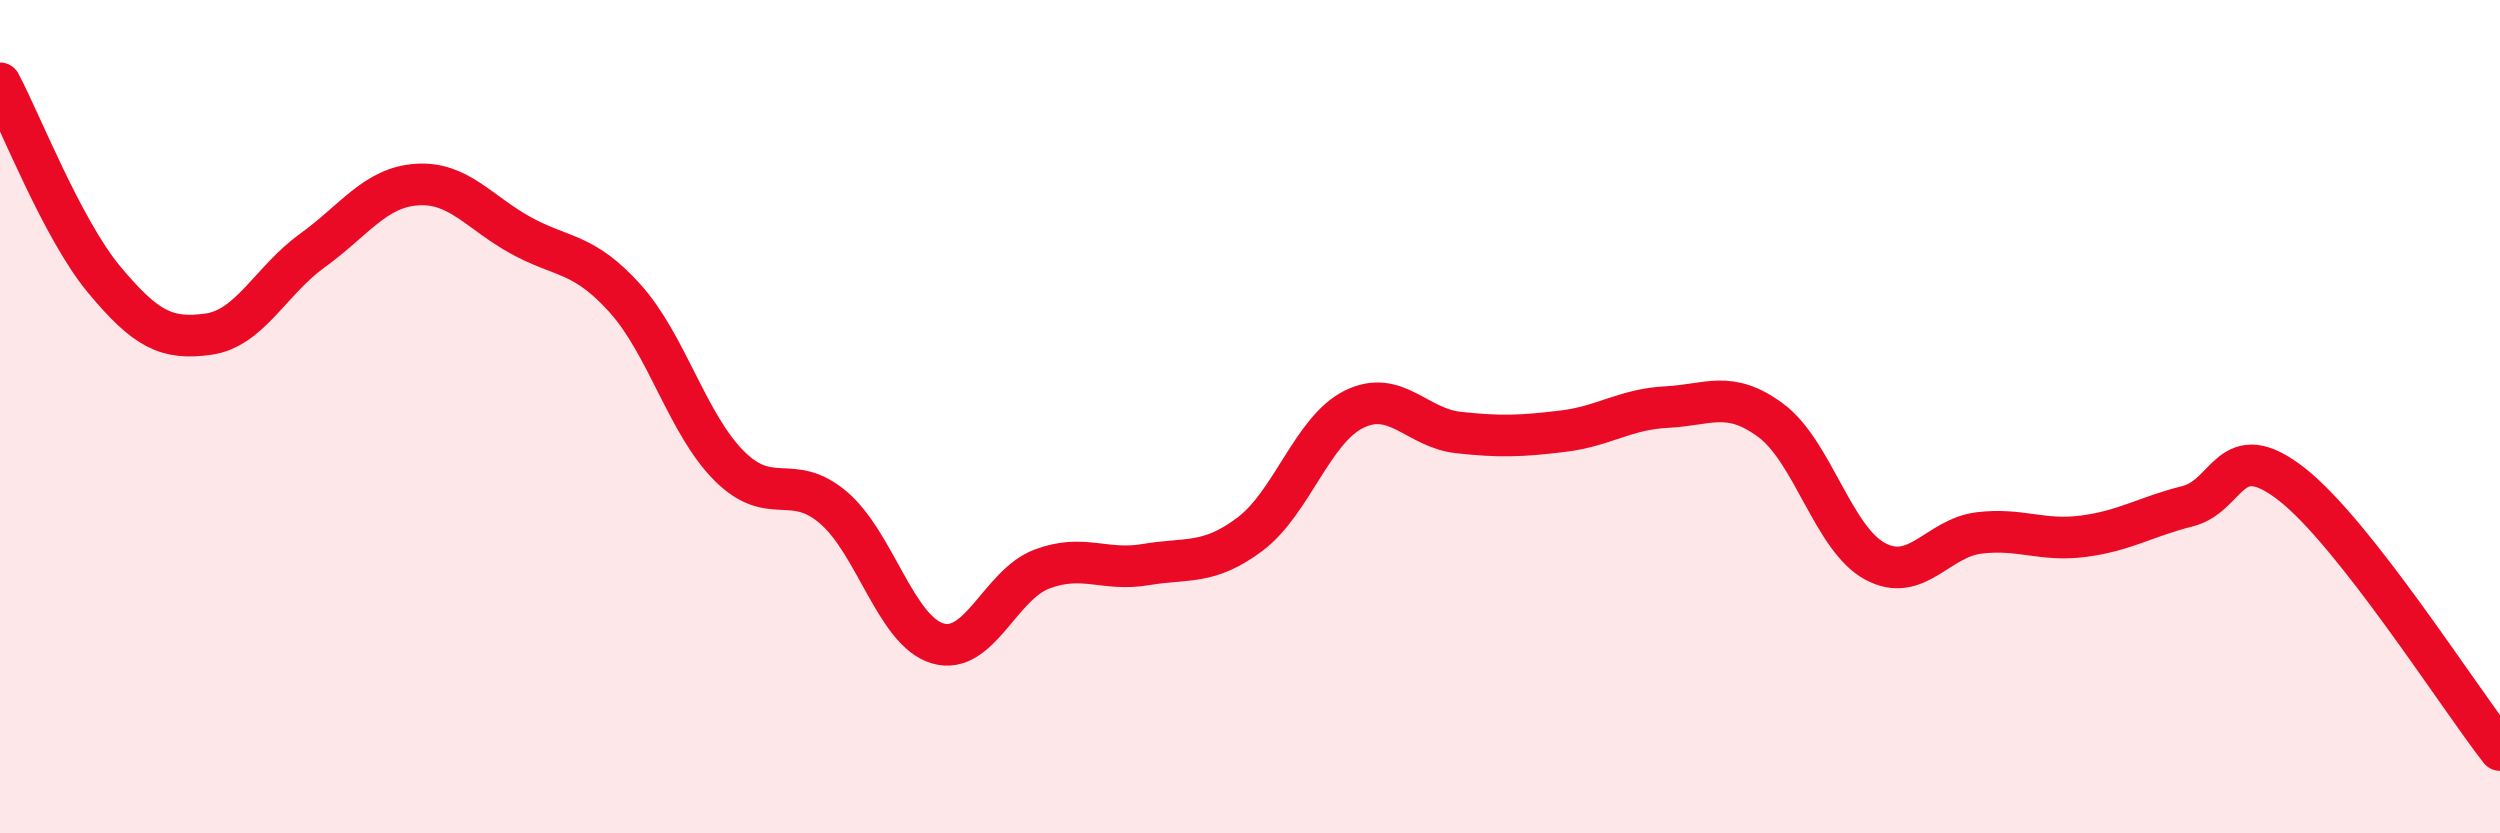
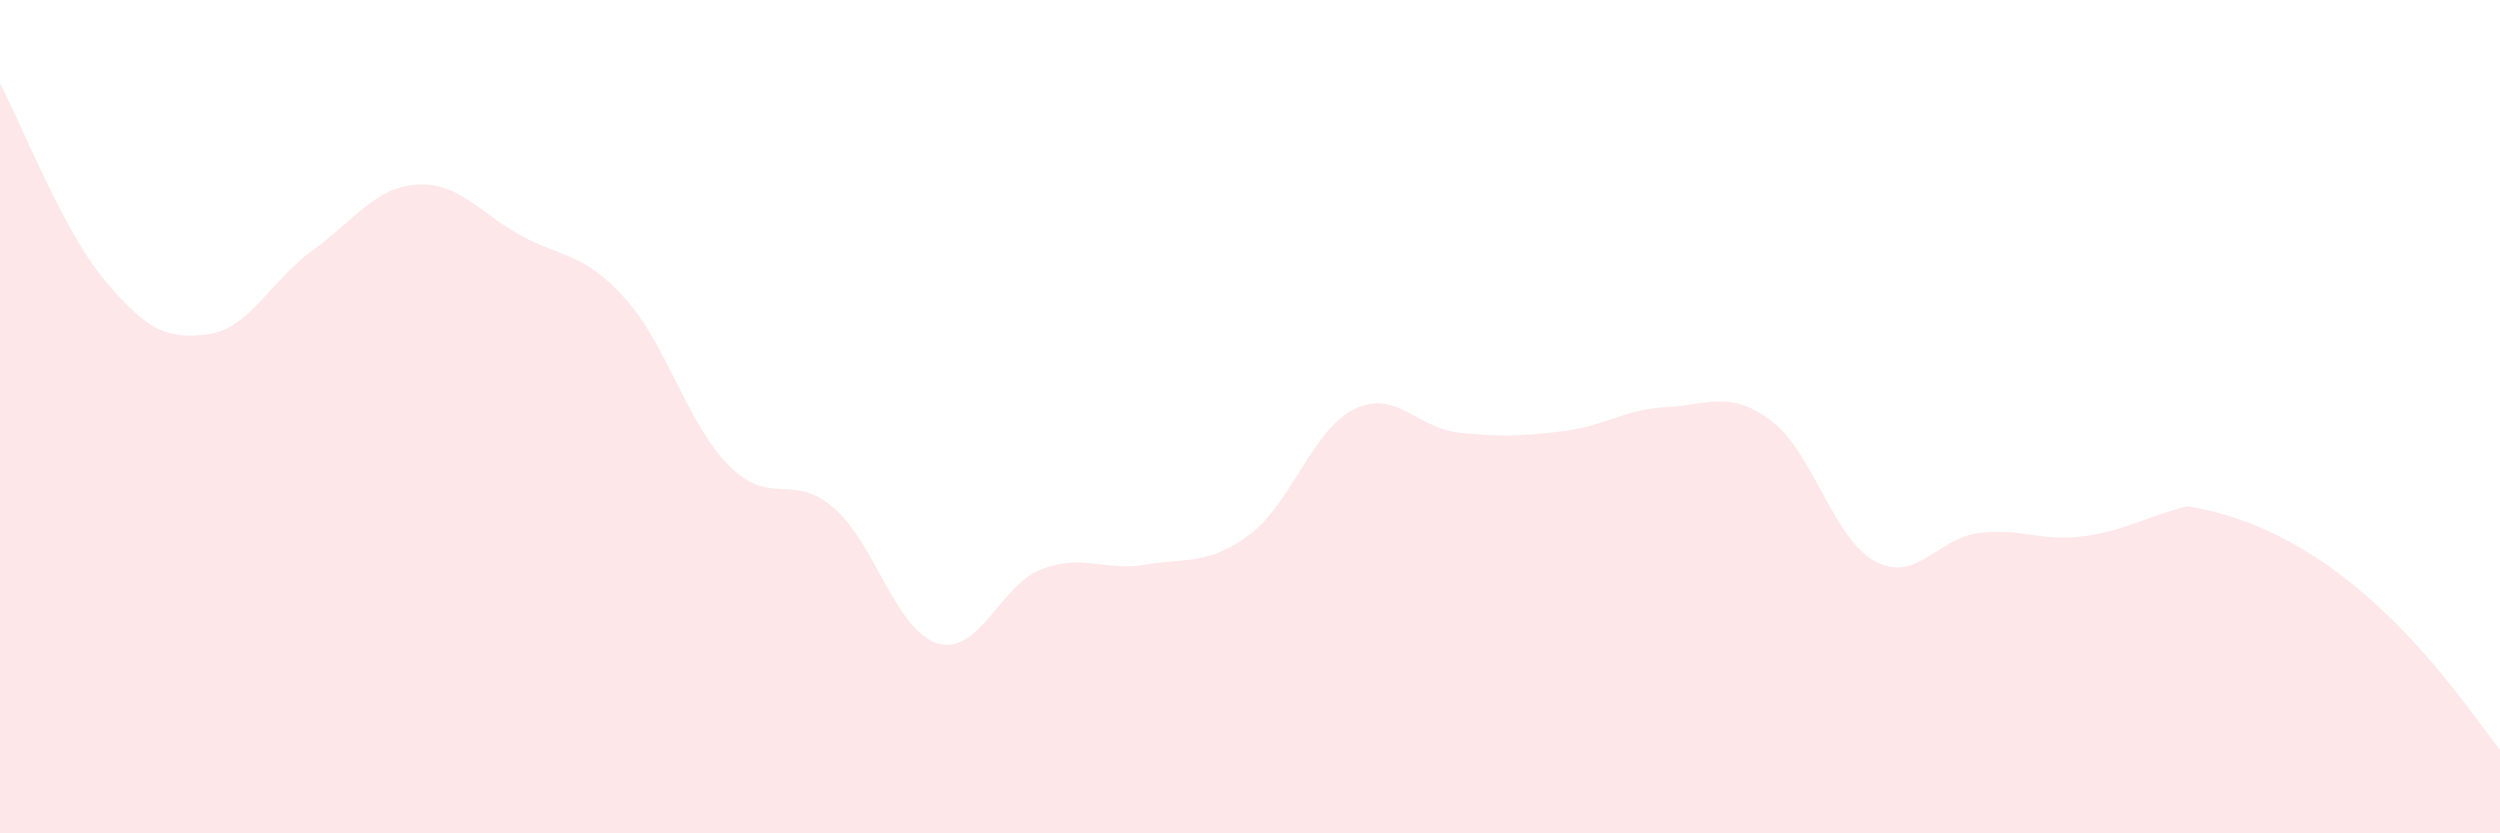
<svg xmlns="http://www.w3.org/2000/svg" width="60" height="20" viewBox="0 0 60 20">
-   <path d="M 0,2 C 0.5,2.94 1.5,5.51 2.5,6.71 C 3.5,7.91 4,8.16 5,8.02 C 6,7.88 6.5,6.73 7.5,6.01 C 8.5,5.29 9,4.5 10,4.43 C 11,4.36 11.5,5.1 12.5,5.65 C 13.5,6.2 14,6.05 15,7.16 C 16,8.27 16.5,10.18 17.5,11.18 C 18.5,12.18 19,11.33 20,12.18 C 21,13.03 21.5,15.14 22.5,15.44 C 23.5,15.74 24,14.04 25,13.66 C 26,13.28 26.5,13.72 27.5,13.55 C 28.5,13.38 29,13.57 30,12.82 C 31,12.07 31.5,10.31 32.5,9.82 C 33.5,9.33 34,10.27 35,10.38 C 36,10.49 36.5,10.47 37.5,10.35 C 38.5,10.23 39,9.82 40,9.77 C 41,9.72 41.5,9.35 42.5,10.09 C 43.5,10.83 44,12.93 45,13.47 C 46,14.01 46.5,12.91 47.5,12.79 C 48.5,12.67 49,13 50,12.87 C 51,12.74 51.5,12.4 52.5,12.15 C 53.5,11.9 53.5,10.45 55,11.62 C 56.5,12.79 59,16.72 60,18L60 20L0 20Z" fill="#EB0A25" opacity="0.1" stroke-linecap="round" stroke-linejoin="round" />
-   <path d="M 0,2 C 0.5,2.94 1.5,5.51 2.5,6.71 C 3.5,7.91 4,8.16 5,8.02 C 6,7.88 6.5,6.73 7.5,6.01 C 8.5,5.29 9,4.5 10,4.43 C 11,4.36 11.5,5.1 12.5,5.65 C 13.5,6.2 14,6.05 15,7.16 C 16,8.27 16.5,10.18 17.5,11.18 C 18.5,12.18 19,11.33 20,12.18 C 21,13.03 21.5,15.14 22.5,15.44 C 23.5,15.74 24,14.04 25,13.66 C 26,13.28 26.5,13.72 27.5,13.55 C 28.5,13.38 29,13.57 30,12.82 C 31,12.07 31.5,10.31 32.5,9.82 C 33.5,9.33 34,10.27 35,10.38 C 36,10.49 36.5,10.47 37.5,10.35 C 38.5,10.23 39,9.82 40,9.77 C 41,9.72 41.5,9.35 42.5,10.09 C 43.5,10.83 44,12.93 45,13.47 C 46,14.01 46.5,12.91 47.5,12.79 C 48.5,12.67 49,13 50,12.87 C 51,12.74 51.5,12.4 52.5,12.15 C 53.5,11.9 53.5,10.45 55,11.62 C 56.5,12.79 59,16.72 60,18" stroke="#EB0A25" stroke-width="1" fill="none" stroke-linecap="round" stroke-linejoin="round" />
+   <path d="M 0,2 C 0.5,2.94 1.5,5.51 2.5,6.71 C 3.5,7.91 4,8.16 5,8.02 C 6,7.88 6.5,6.73 7.5,6.01 C 8.5,5.29 9,4.5 10,4.43 C 11,4.36 11.5,5.1 12.5,5.65 C 13.5,6.2 14,6.05 15,7.16 C 16,8.27 16.5,10.18 17.5,11.18 C 18.5,12.18 19,11.33 20,12.18 C 21,13.03 21.5,15.14 22.5,15.44 C 23.5,15.74 24,14.04 25,13.66 C 26,13.28 26.5,13.72 27.5,13.55 C 28.5,13.38 29,13.57 30,12.82 C 31,12.07 31.5,10.31 32.5,9.82 C 33.5,9.33 34,10.27 35,10.38 C 36,10.49 36.5,10.47 37.5,10.35 C 38.5,10.23 39,9.82 40,9.77 C 41,9.72 41.5,9.35 42.5,10.09 C 43.5,10.83 44,12.93 45,13.47 C 46,14.01 46.5,12.91 47.5,12.79 C 48.5,12.67 49,13 50,12.87 C 51,12.74 51.5,12.4 52.5,12.15 C 56.5,12.79 59,16.72 60,18L60 20L0 20Z" fill="#EB0A25" opacity="0.1" stroke-linecap="round" stroke-linejoin="round" />
</svg>